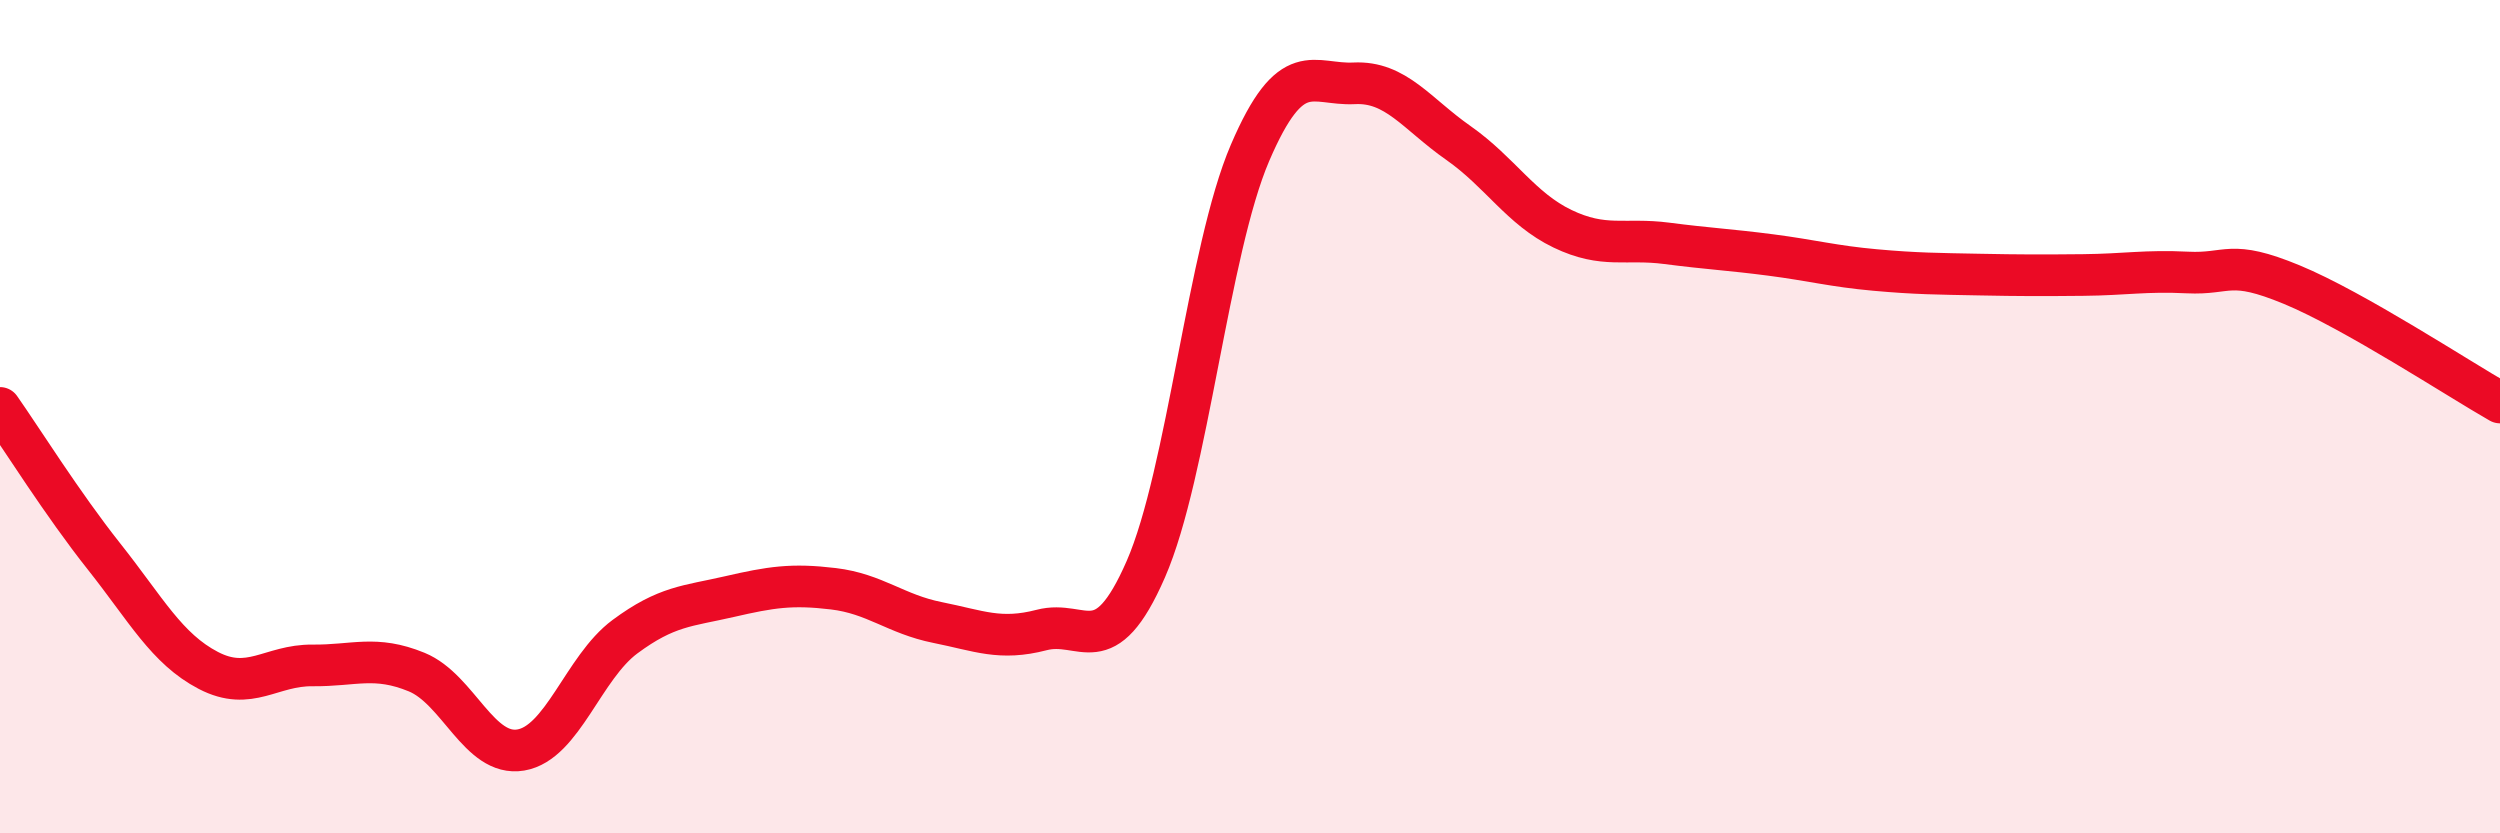
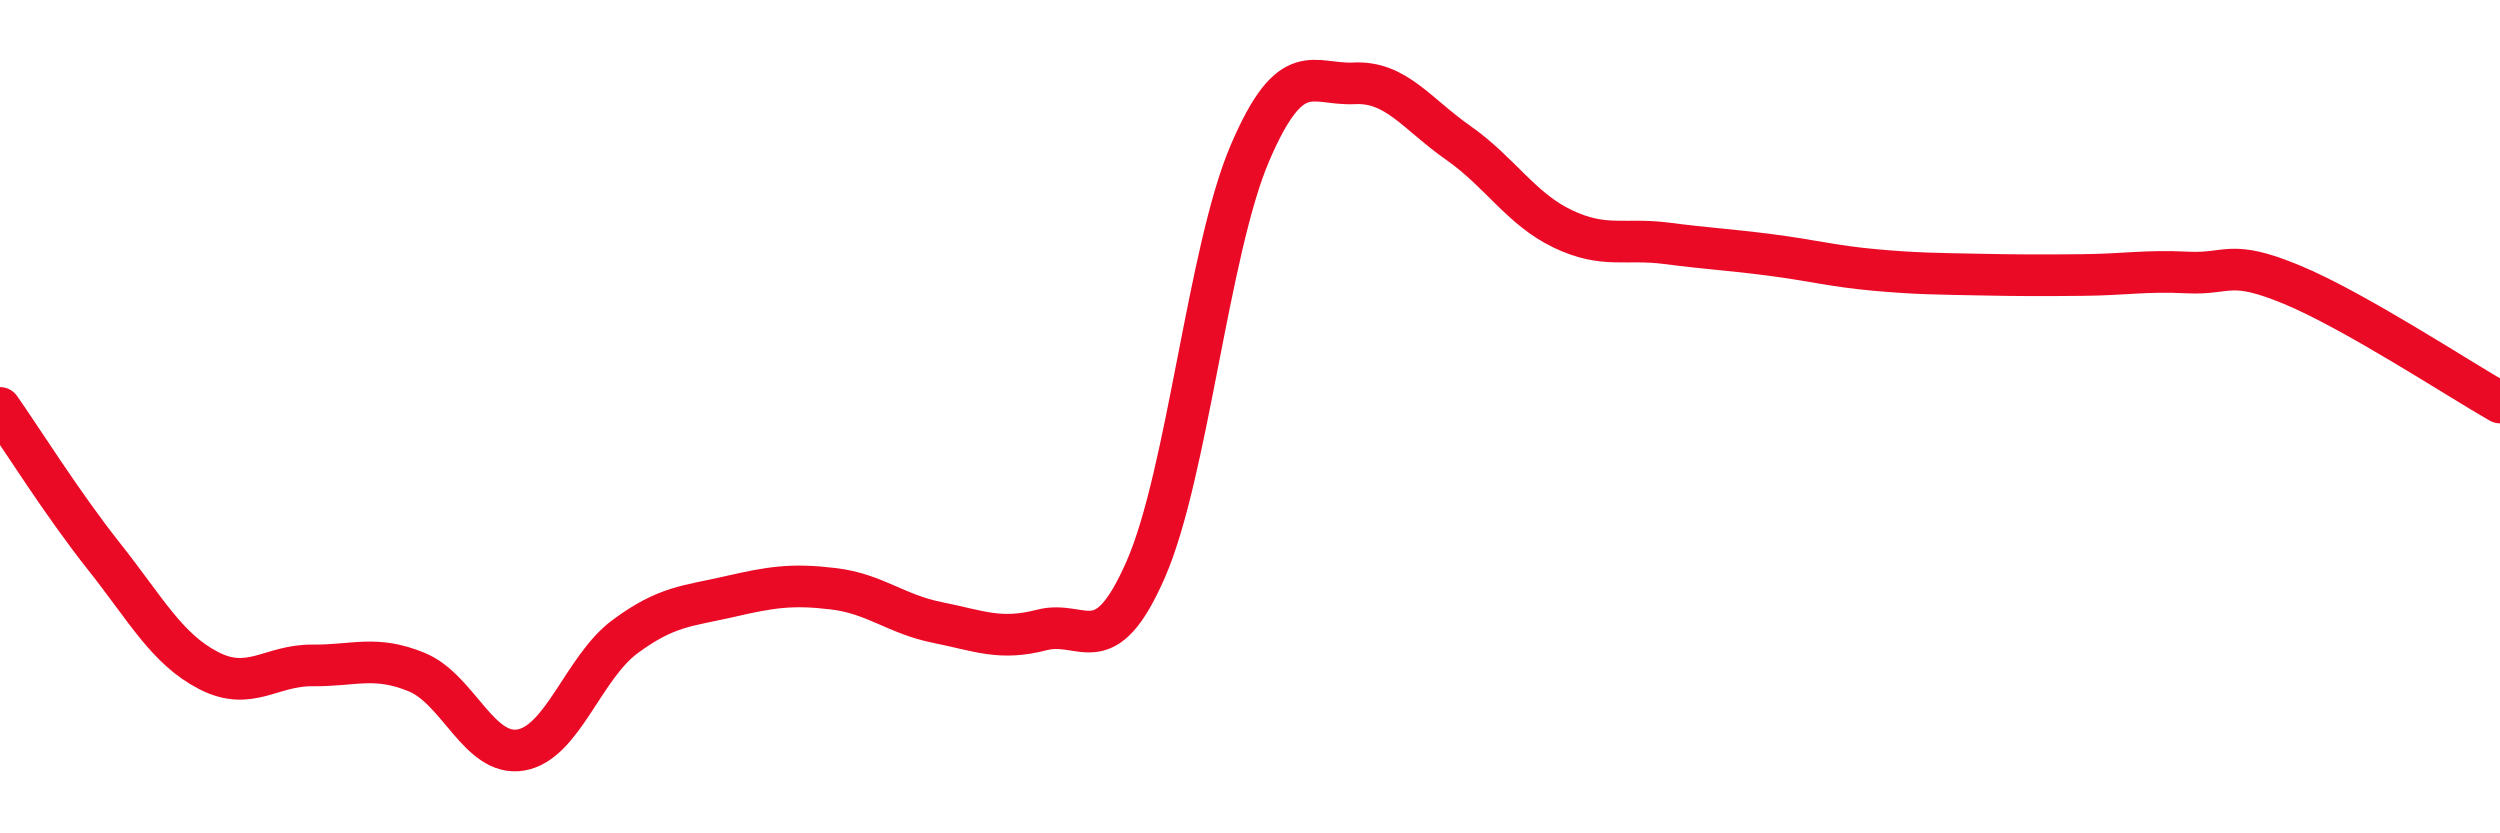
<svg xmlns="http://www.w3.org/2000/svg" width="60" height="20" viewBox="0 0 60 20">
-   <path d="M 0,9.79 C 0.5,10.5 1.5,12.1 2.5,13.36 C 3.5,14.62 4,15.57 5,16.09 C 6,16.61 6.5,15.96 7.5,15.97 C 8.5,15.98 9,15.72 10,16.13 C 11,16.54 11.5,18.17 12.5,18 C 13.5,17.83 14,16.02 15,15.28 C 16,14.54 16.5,14.55 17.5,14.32 C 18.5,14.09 19,14.01 20,14.13 C 21,14.25 21.5,14.74 22.5,14.94 C 23.5,15.14 24,15.38 25,15.12 C 26,14.86 26.5,15.95 27.5,13.66 C 28.5,11.37 29,6 30,3.67 C 31,1.34 31.5,2.05 32.5,2 C 33.5,1.95 34,2.73 35,3.43 C 36,4.13 36.5,5.01 37.5,5.49 C 38.5,5.97 39,5.71 40,5.84 C 41,5.97 41.5,5.99 42.5,6.12 C 43.5,6.25 44,6.39 45,6.48 C 46,6.57 46.5,6.57 47.5,6.59 C 48.5,6.61 49,6.61 50,6.6 C 51,6.59 51.5,6.49 52.5,6.54 C 53.5,6.59 53.5,6.21 55,6.83 C 56.5,7.45 59,9.09 60,9.66L60 20L0 20Z" fill="#EB0A25" opacity="0.1" stroke-linecap="round" stroke-linejoin="round" />
  <path d="M 0,9.79 C 0.5,10.5 1.5,12.1 2.5,13.36 C 3.5,14.62 4,15.57 5,16.09 C 6,16.61 6.5,15.96 7.5,15.97 C 8.5,15.98 9,15.72 10,16.13 C 11,16.54 11.5,18.17 12.5,18 C 13.5,17.83 14,16.02 15,15.28 C 16,14.54 16.5,14.55 17.5,14.32 C 18.5,14.09 19,14.01 20,14.13 C 21,14.25 21.5,14.74 22.5,14.94 C 23.5,15.14 24,15.38 25,15.12 C 26,14.86 26.5,15.95 27.5,13.66 C 28.5,11.37 29,6 30,3.67 C 31,1.34 31.5,2.05 32.5,2 C 33.5,1.95 34,2.73 35,3.43 C 36,4.13 36.5,5.01 37.5,5.49 C 38.5,5.97 39,5.71 40,5.84 C 41,5.97 41.5,5.99 42.5,6.12 C 43.5,6.25 44,6.39 45,6.48 C 46,6.57 46.5,6.57 47.5,6.59 C 48.5,6.61 49,6.61 50,6.6 C 51,6.59 51.5,6.49 52.5,6.54 C 53.5,6.59 53.5,6.21 55,6.83 C 56.5,7.45 59,9.09 60,9.66" stroke="#EB0A25" stroke-width="1" fill="none" stroke-linecap="round" stroke-linejoin="round" />
</svg>